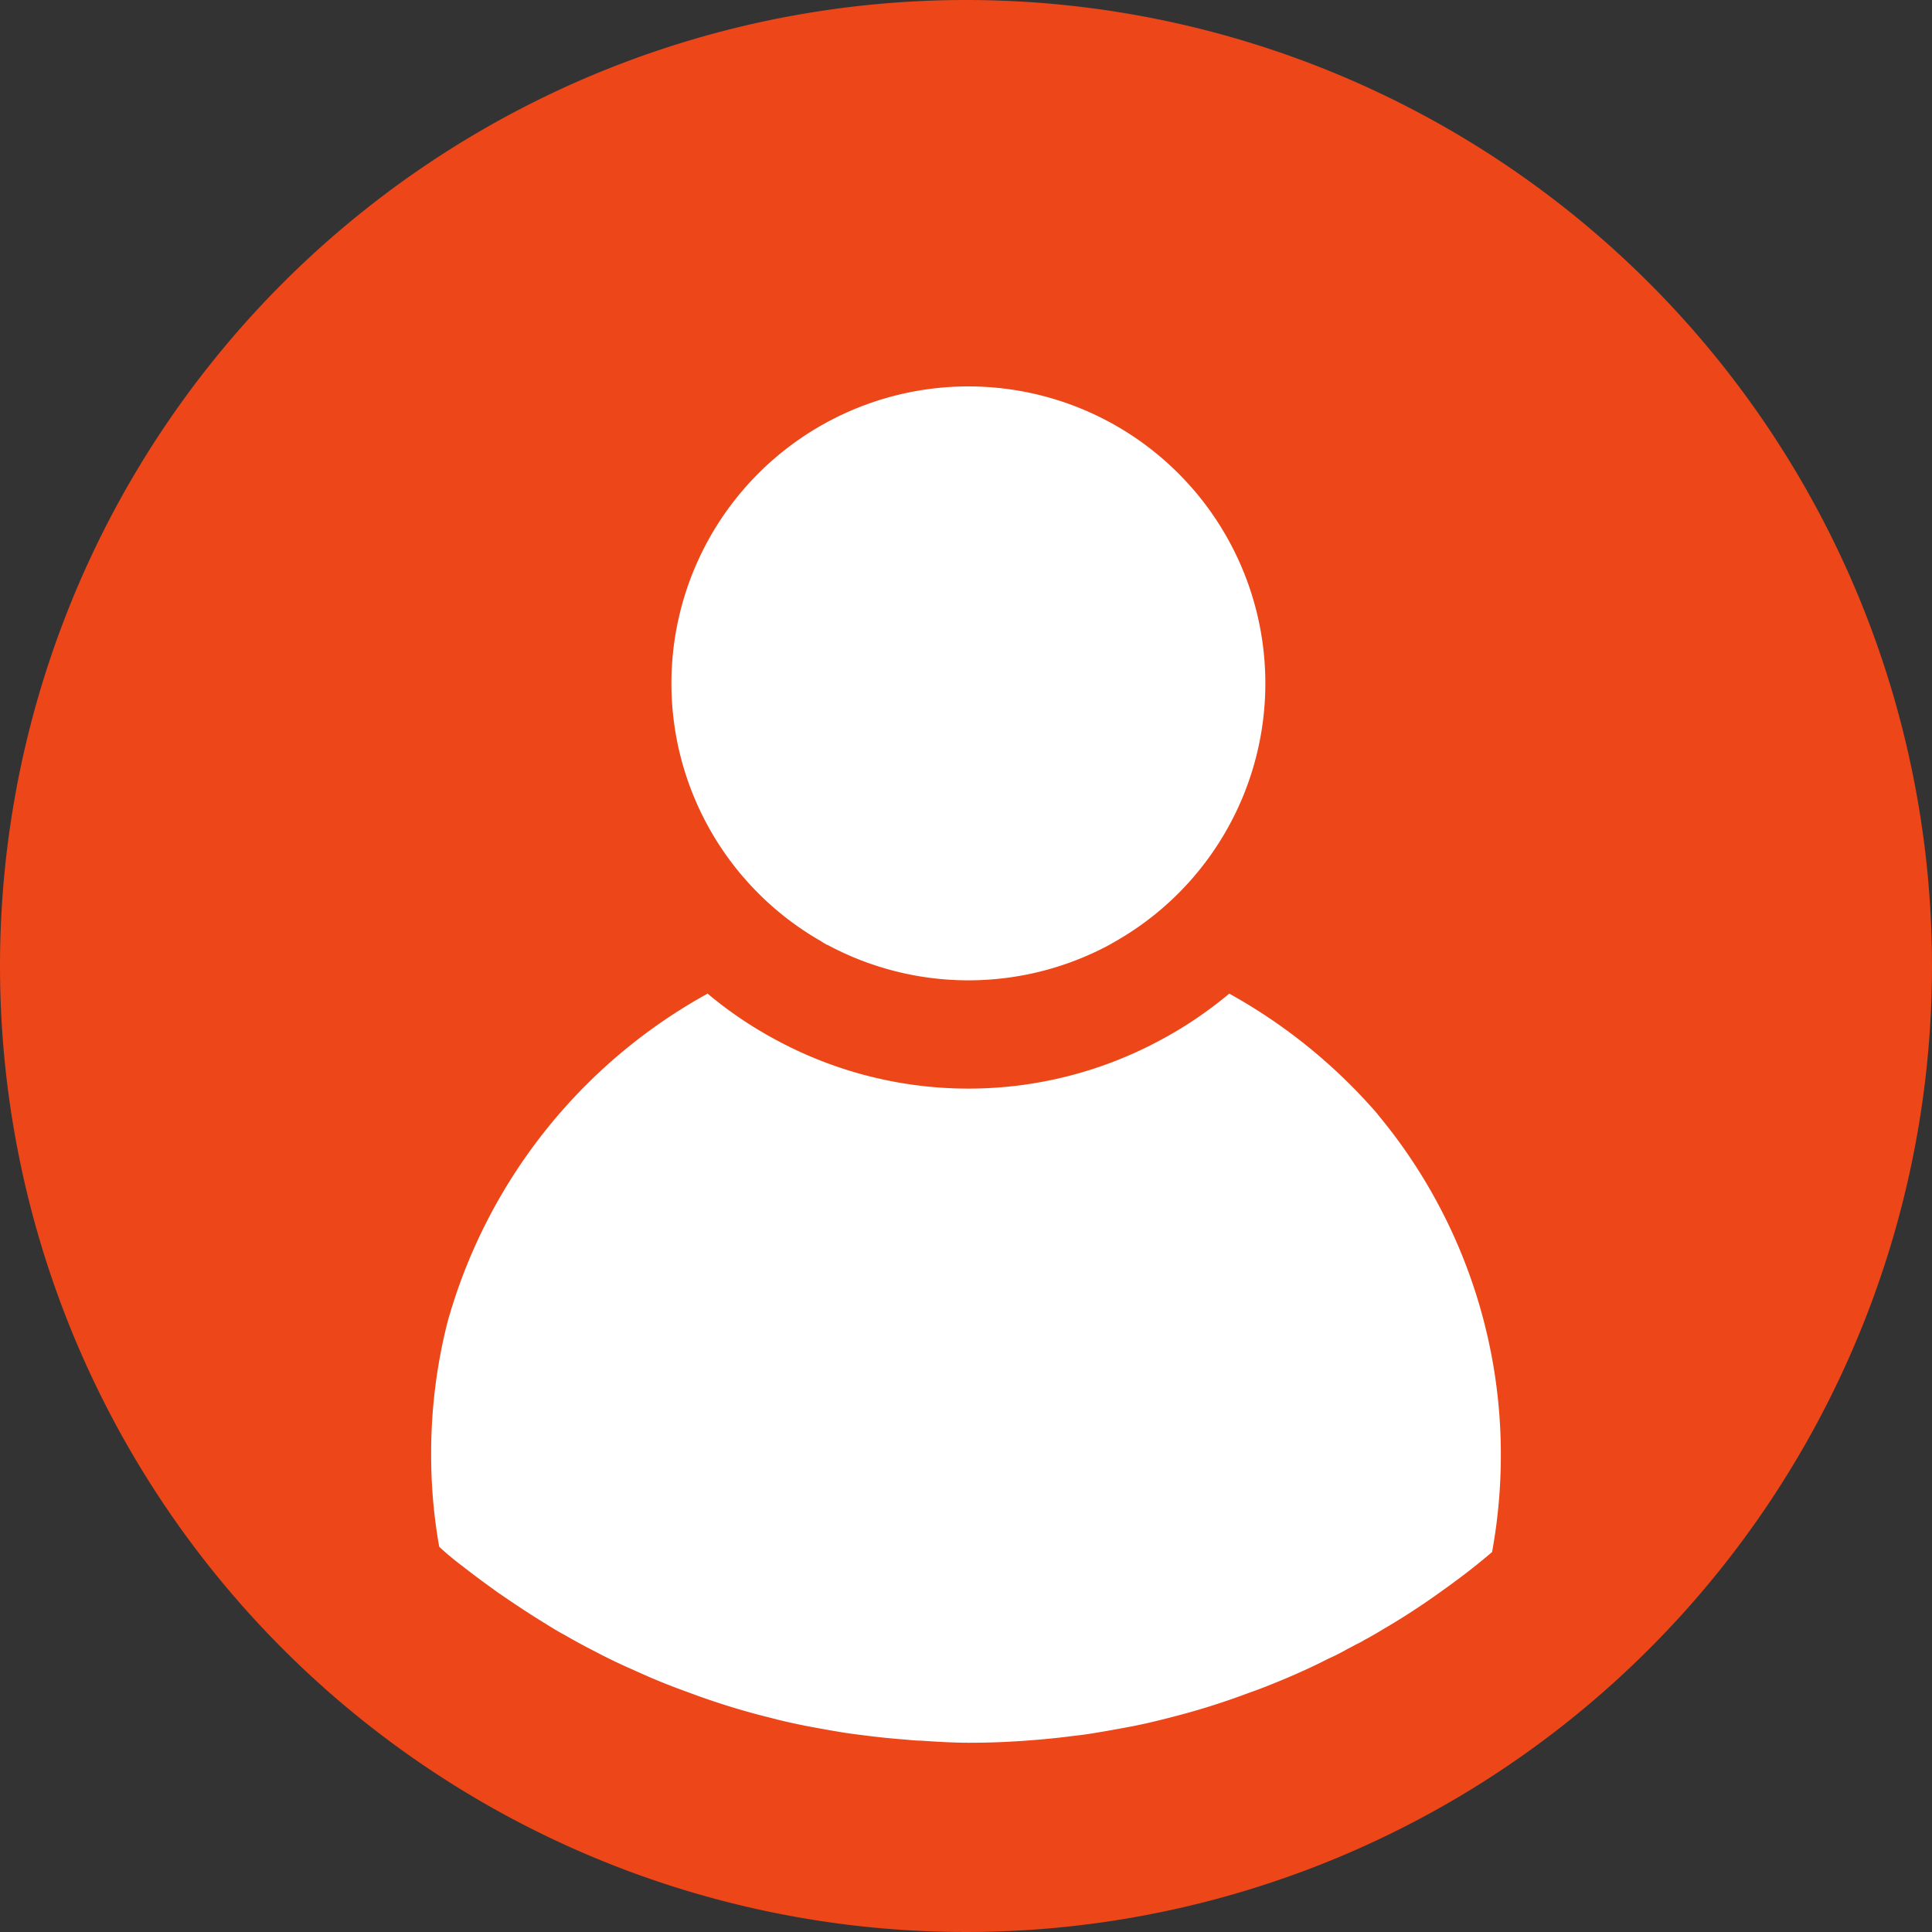
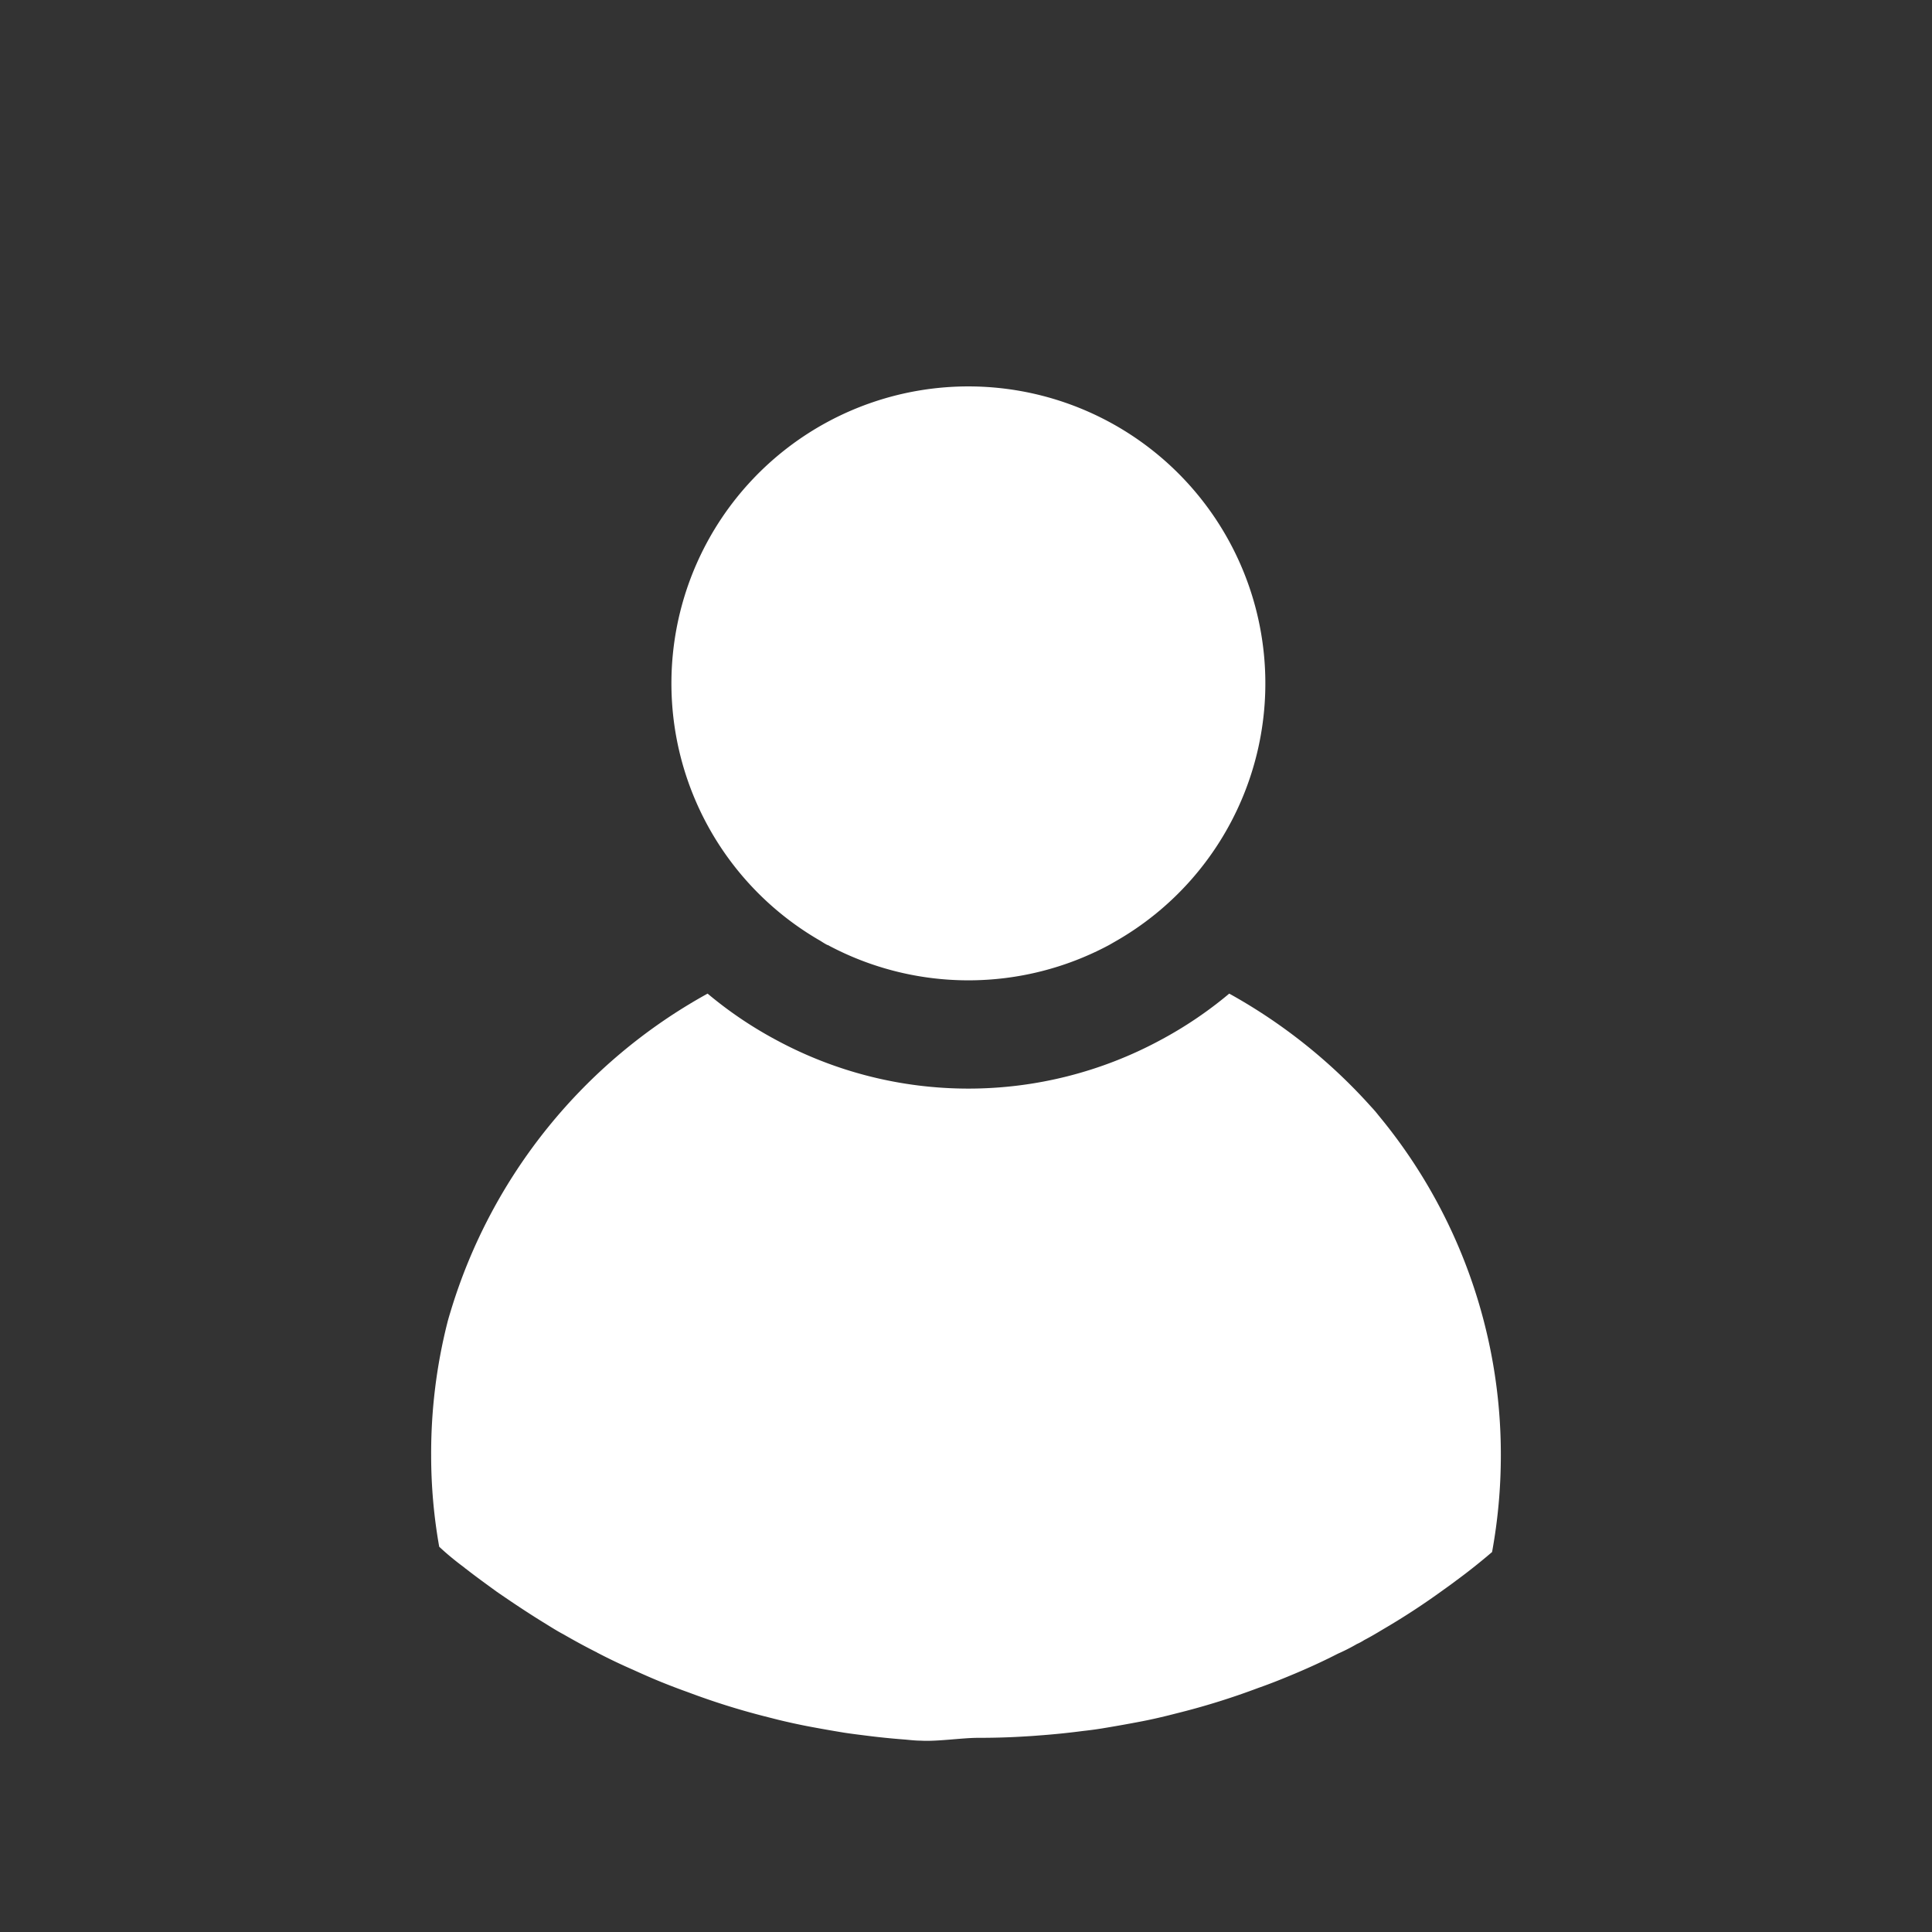
<svg xmlns="http://www.w3.org/2000/svg" width="24" height="24" viewBox="0 0 24 24">
  <rect x="0" y="0" width="24" height="24" fill="#333333" stroke="none" />
  <g id="Group_686" data-name="Group 686" transform="translate(-1766.539 -22)">
-     <path id="Path_767" data-name="Path 767" d="M24,12A12,12,0,1,1,12,0,12,12,0,0,1,24,12" transform="translate(1766.539 22)" fill="#ec4619" />
-     <path id="Union_6" data-name="Union 6" d="M6.081,16.823c-.061,0-.124-.007-.187-.013-.175-.013-.35-.031-.525-.054-.081-.01-.159-.02-.238-.032-.159-.026-.317-.054-.474-.084-.116-.023-.23-.048-.345-.076l-.169-.043a9.025,9.025,0,0,1-.953-.3c-.154-.055-.306-.114-.458-.179h0c-.076-.033-.151-.066-.225-.1-.147-.064-.294-.134-.436-.208,0,0-.005,0-.008-.005-.142-.071-.281-.147-.418-.226-.076-.04-.149-.086-.223-.132-.208-.127-.413-.264-.61-.4-.129-.094-.258-.187-.382-.284a.059.059,0,0,1-.016-.013C.306,14.594.2,14.508.1,14.414A6.472,6.472,0,0,1,0,13.28a6.618,6.618,0,0,1,.2-1.644c.012-.048.026-.094.04-.14A6.728,6.728,0,0,1,3.434,7.543a4.979,4.979,0,0,0,.854.577,5.022,5.022,0,0,0,4.772,0,4.981,4.981,0,0,0,.854-.577,6.768,6.768,0,0,1,1.763,1.406c.033.035.064.071.091.106a6.6,6.6,0,0,1,1.52,4.225,6.671,6.671,0,0,1-.109,1.2c-.145.124-.294.243-.443.352-.056.043-.114.084-.17.124q-.361.262-.745.486c-.076.046-.152.091-.231.132a.585.585,0,0,1-.089.048c-.038.02-.078.043-.116.061a2.365,2.365,0,0,1-.238.121c-.173.089-.35.17-.53.246h0c-.15.063-.3.124-.458.179a9.029,9.029,0,0,1-.953.3l-.17.043c-.114.028-.228.054-.345.076-.157.03-.314.058-.473.084-.079.013-.157.023-.238.032-.175.023-.35.041-.525.054-.063.005-.127.01-.187.013-.2.013-.4.018-.593.018S6.279,16.836,6.081,16.823ZM4.924,6.94c-.03-.015-.058-.033-.086-.051A3.689,3.689,0,1,1,8.49,6.9l-.066.038a3.7,3.7,0,0,1-3.5,0Z" transform="translate(1771.895 26.8)" fill="#fff" />
+     <path id="Union_6" data-name="Union 6" d="M6.081,16.823c-.061,0-.124-.007-.187-.013-.175-.013-.35-.031-.525-.054-.081-.01-.159-.02-.238-.032-.159-.026-.317-.054-.474-.084-.116-.023-.23-.048-.345-.076l-.169-.043a9.025,9.025,0,0,1-.953-.3c-.154-.055-.306-.114-.458-.179h0c-.076-.033-.151-.066-.225-.1-.147-.064-.294-.134-.436-.208,0,0-.005,0-.008-.005-.142-.071-.281-.147-.418-.226-.076-.04-.149-.086-.223-.132-.208-.127-.413-.264-.61-.4-.129-.094-.258-.187-.382-.284a.059.059,0,0,1-.016-.013C.306,14.594.2,14.508.1,14.414A6.472,6.472,0,0,1,0,13.28a6.618,6.618,0,0,1,.2-1.644c.012-.048.026-.094.04-.14A6.728,6.728,0,0,1,3.434,7.543a4.979,4.979,0,0,0,.854.577,5.022,5.022,0,0,0,4.772,0,4.981,4.981,0,0,0,.854-.577,6.768,6.768,0,0,1,1.763,1.406c.033.035.064.071.091.106a6.6,6.6,0,0,1,1.52,4.225,6.671,6.671,0,0,1-.109,1.2c-.145.124-.294.243-.443.352-.056.043-.114.084-.17.124q-.361.262-.745.486c-.076.046-.152.091-.231.132a.585.585,0,0,1-.089.048a2.365,2.365,0,0,1-.238.121c-.173.089-.35.17-.53.246h0c-.15.063-.3.124-.458.179a9.029,9.029,0,0,1-.953.3l-.17.043c-.114.028-.228.054-.345.076-.157.03-.314.058-.473.084-.079.013-.157.023-.238.032-.175.023-.35.041-.525.054-.063.005-.127.01-.187.013-.2.013-.4.018-.593.018S6.279,16.836,6.081,16.823ZM4.924,6.94c-.03-.015-.058-.033-.086-.051A3.689,3.689,0,1,1,8.49,6.9l-.066.038a3.7,3.7,0,0,1-3.5,0Z" transform="translate(1771.895 26.8)" fill="#fff" />
  </g>
</svg>